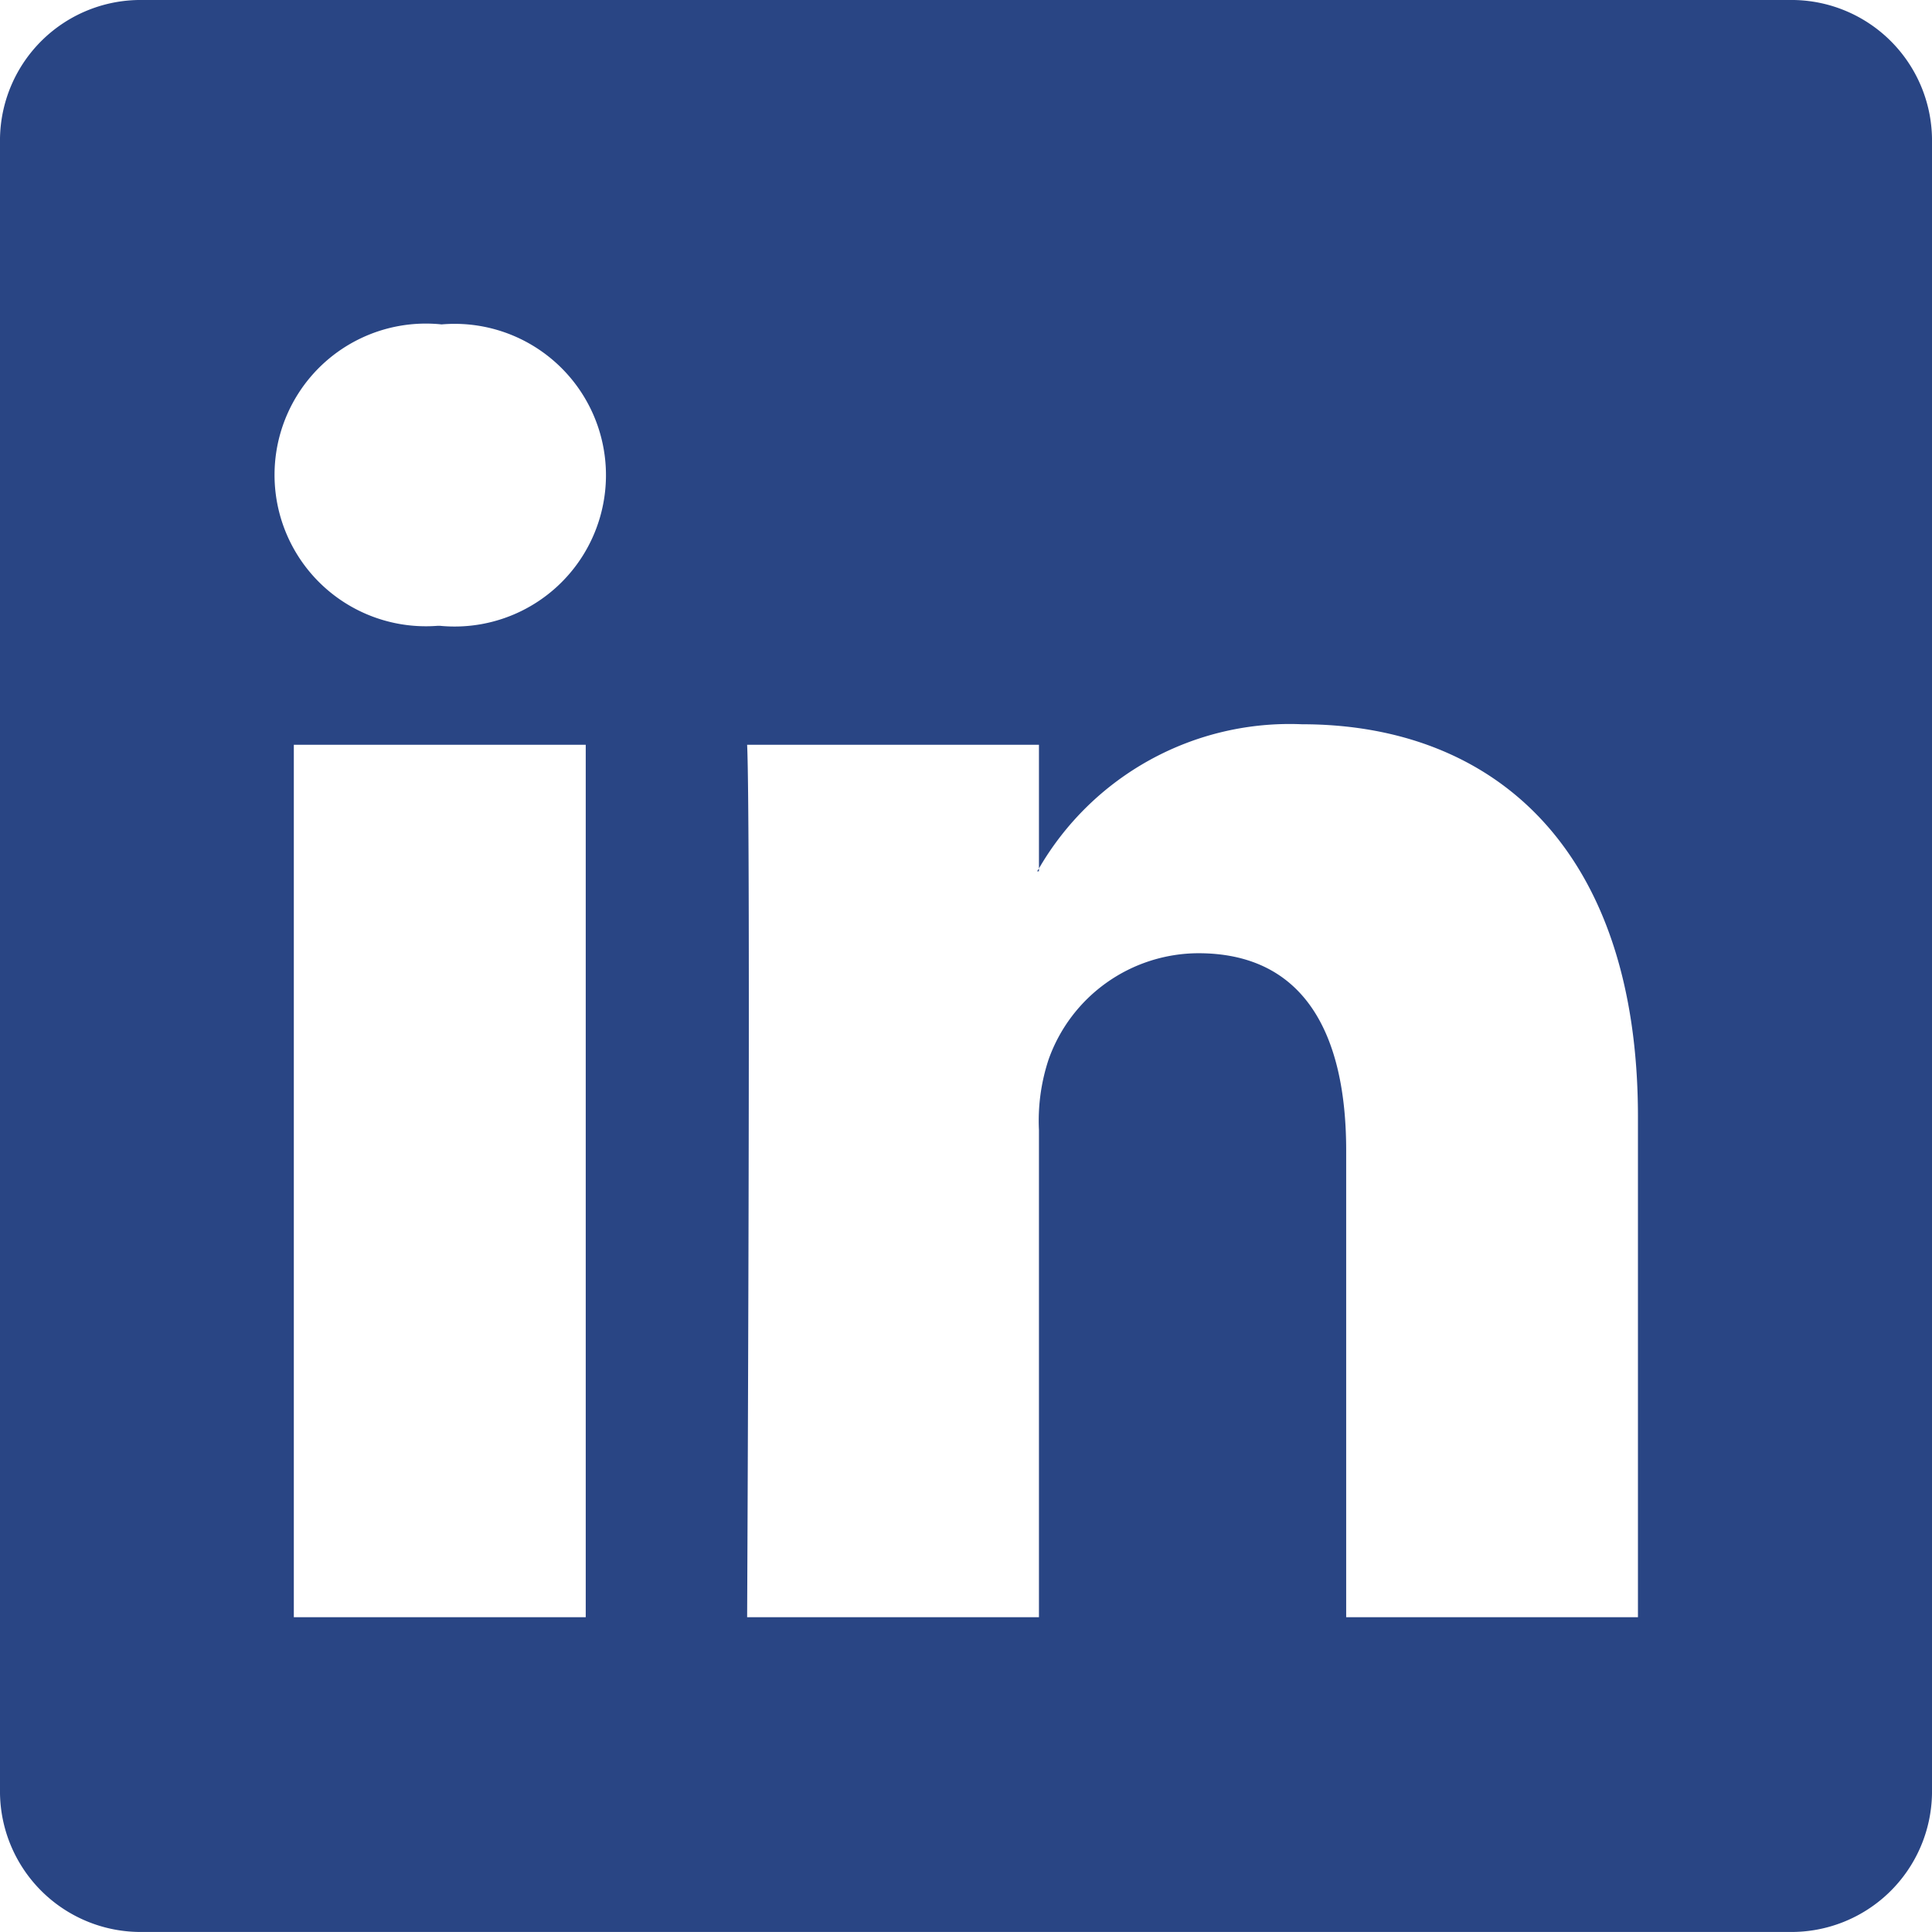
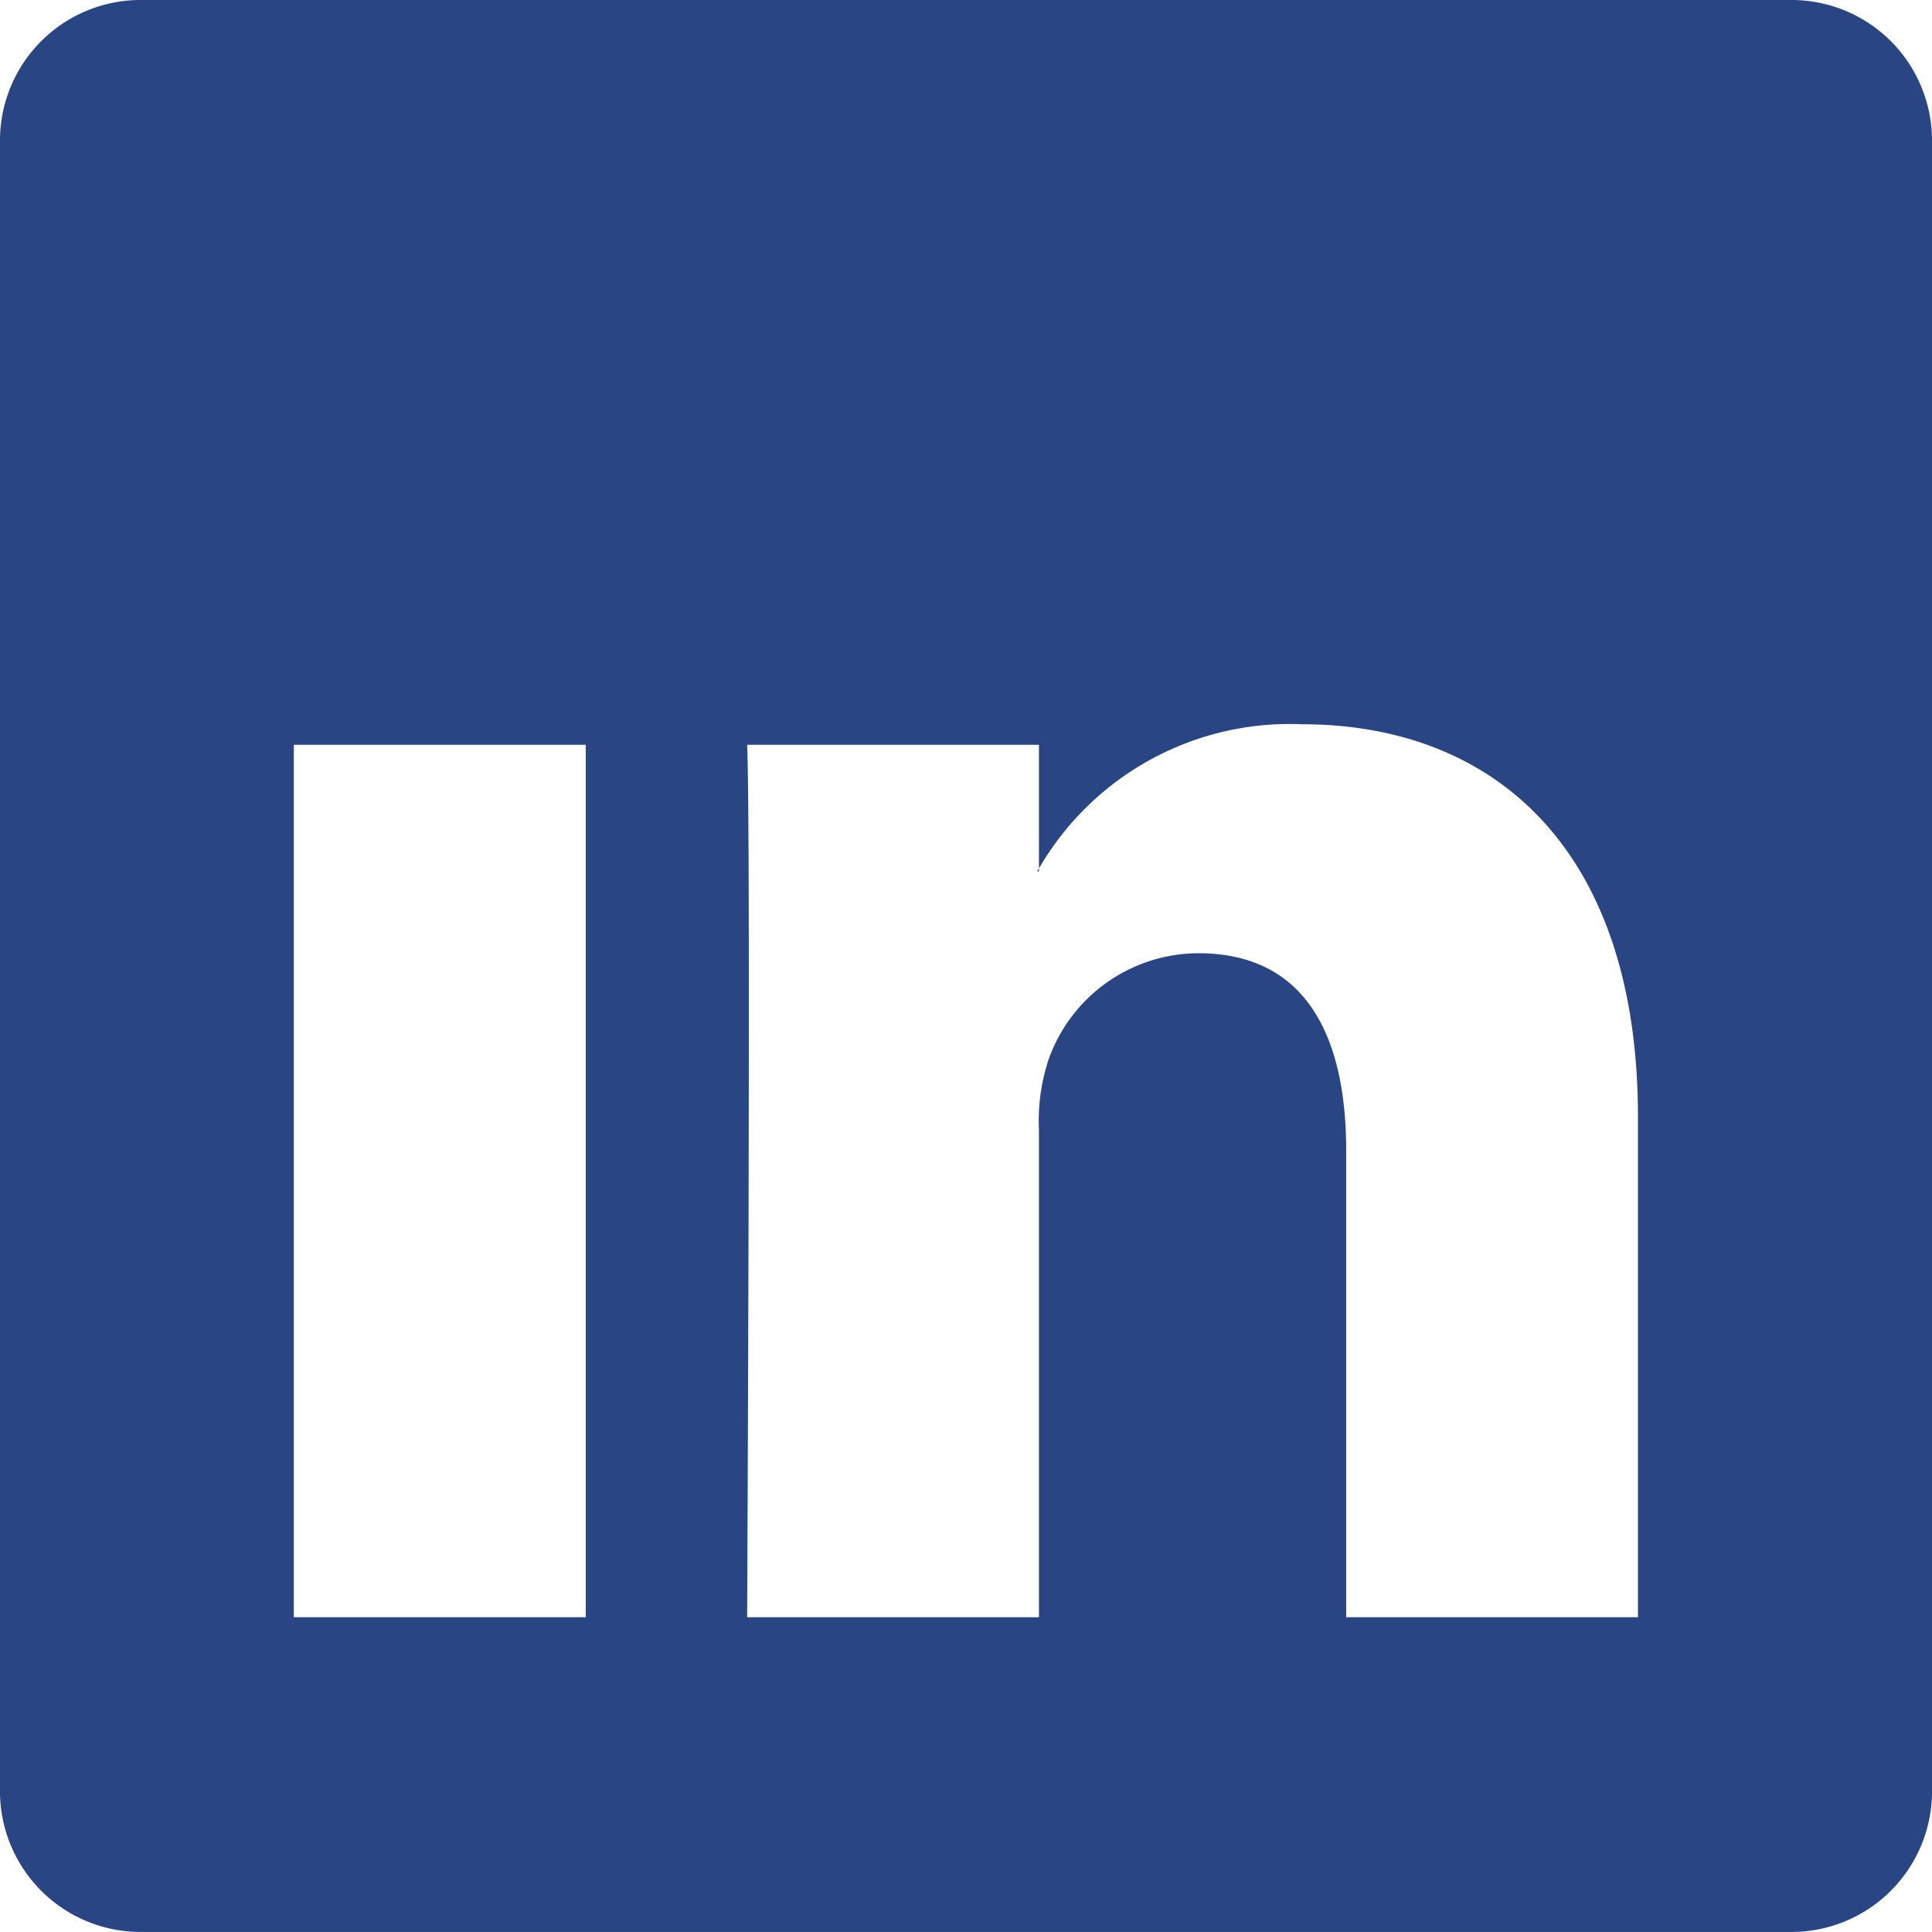
<svg xmlns="http://www.w3.org/2000/svg" width="43.404" height="43.404" viewBox="0 0 43.404 43.404">
-   <path id="LinkedIn" d="M44.723,5.608H7.731a3.159,3.159,0,0,0-3.207,3.11V45.9a3.161,3.161,0,0,0,3.207,3.111H44.723A3.159,3.159,0,0,0,47.928,45.9V8.718A3.158,3.158,0,0,0,44.723,5.608ZM17.683,41.94H11.125v-19.6h6.558ZM14.4,19.667H14.36a3.4,3.4,0,1,1,.085-6.771,3.4,3.4,0,1,1-.041,6.771ZM41.323,41.94H34.767V31.456c0-2.635-.95-4.433-3.321-4.433a3.582,3.582,0,0,0-3.363,2.383,4.375,4.375,0,0,0-.218,1.588V41.94H21.309s.086-17.759,0-19.6h6.556v2.778a6.511,6.511,0,0,1,5.907-3.239c4.315,0,7.55,2.8,7.55,8.821V41.94Zm-13.5-16.757c.012-.018.027-.041.042-.062v.062Z" transform="translate(-4.524 -5.608)" fill="#294584" />
+   <path id="LinkedIn" d="M44.723,5.608H7.731a3.159,3.159,0,0,0-3.207,3.11V45.9a3.161,3.161,0,0,0,3.207,3.111H44.723A3.159,3.159,0,0,0,47.928,45.9V8.718A3.158,3.158,0,0,0,44.723,5.608ZM17.683,41.94H11.125v-19.6h6.558ZM14.4,19.667H14.36ZM41.323,41.94H34.767V31.456c0-2.635-.95-4.433-3.321-4.433a3.582,3.582,0,0,0-3.363,2.383,4.375,4.375,0,0,0-.218,1.588V41.94H21.309s.086-17.759,0-19.6h6.556v2.778a6.511,6.511,0,0,1,5.907-3.239c4.315,0,7.55,2.8,7.55,8.821V41.94Zm-13.5-16.757c.012-.018.027-.041.042-.062v.062Z" transform="translate(-4.524 -5.608)" fill="#294584" />
</svg>